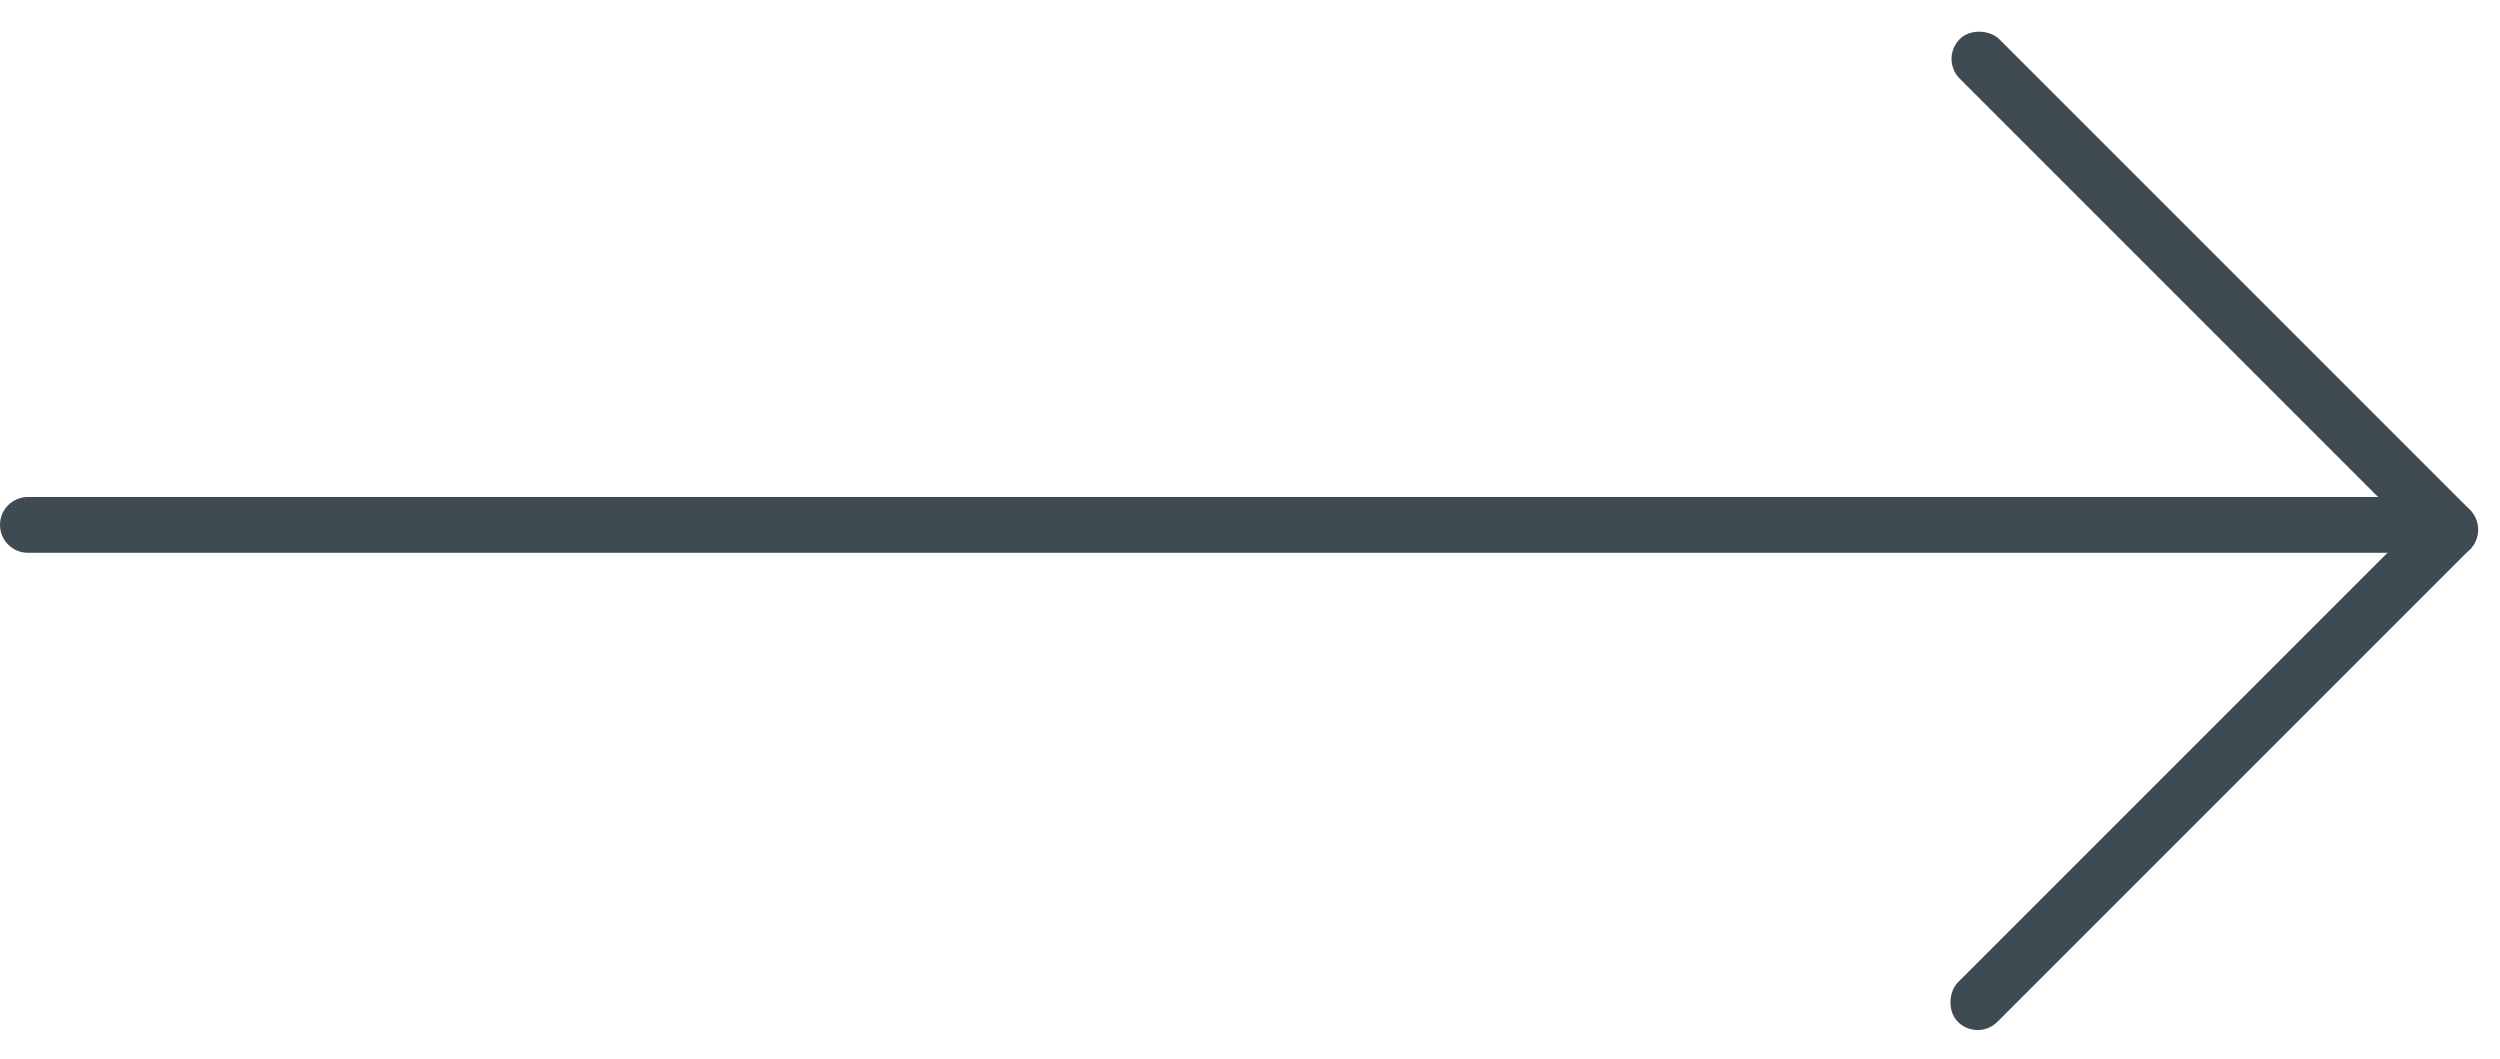
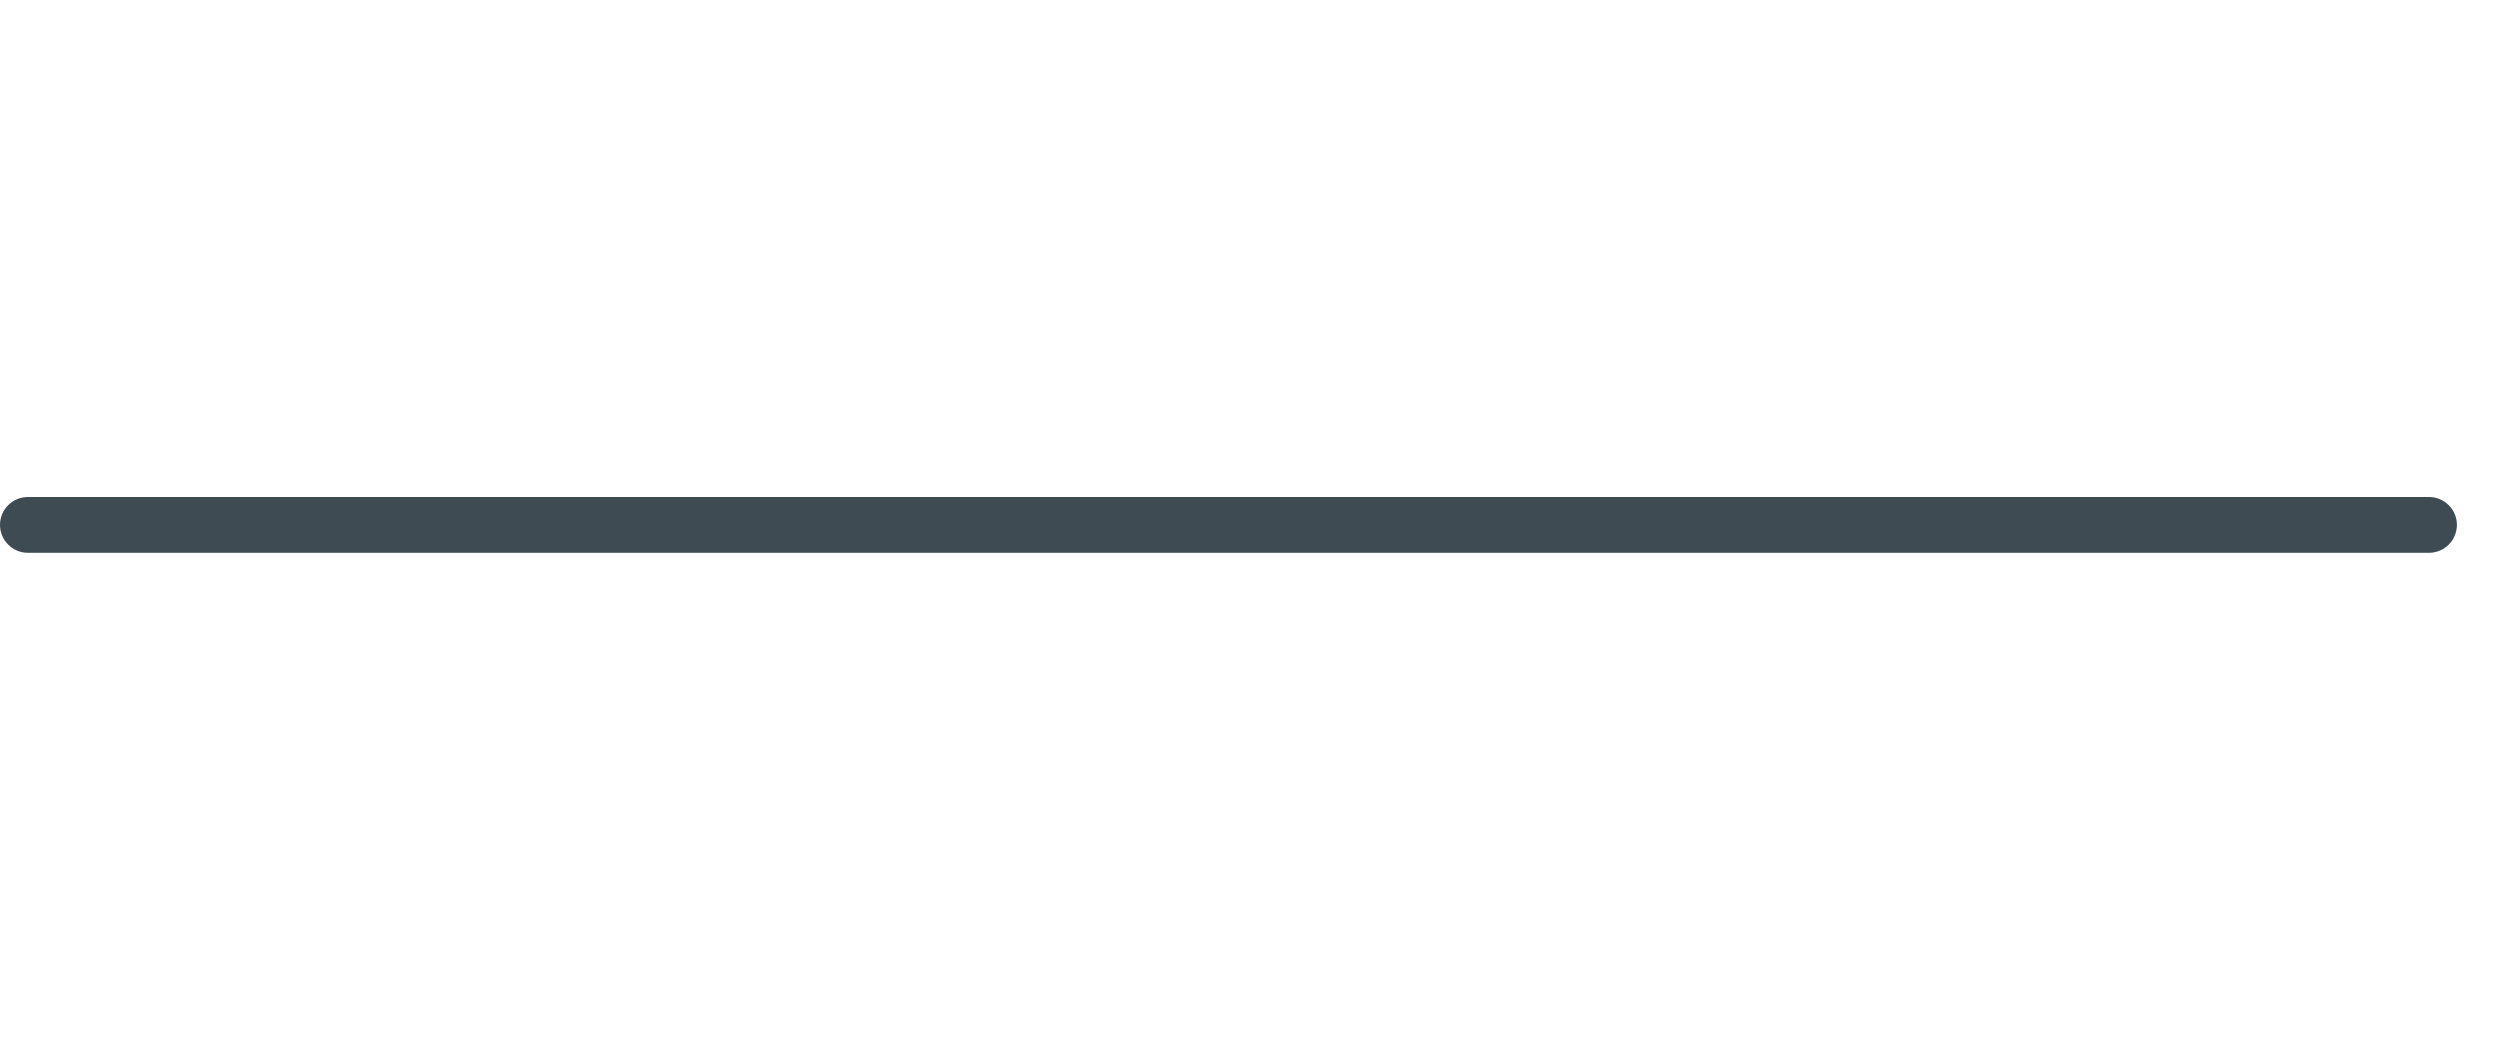
<svg xmlns="http://www.w3.org/2000/svg" width="59" height="25" viewBox="0 0 59 25" fill="none">
  <path d="M57.324 11.729C57.688 11.729 57.983 12.024 57.983 12.387C57.983 12.751 57.688 13.046 57.324 13.046H0.659C0.295 13.046 0 12.751 0 12.387C0 12.024 0.295 11.729 0.659 11.729H57.324Z" fill="#3F4B53" />
-   <rect x="46.672" y="24.582" width="1.318" height="17.087" rx="0.659" transform="rotate(-135 46.672 24.582)" fill="#3F4B53" />
-   <rect x="58.758" y="12.5" width="1.318" height="17.031" rx="0.659" transform="rotate(135 58.758 12.5)" fill="#3F4B53" />
</svg>